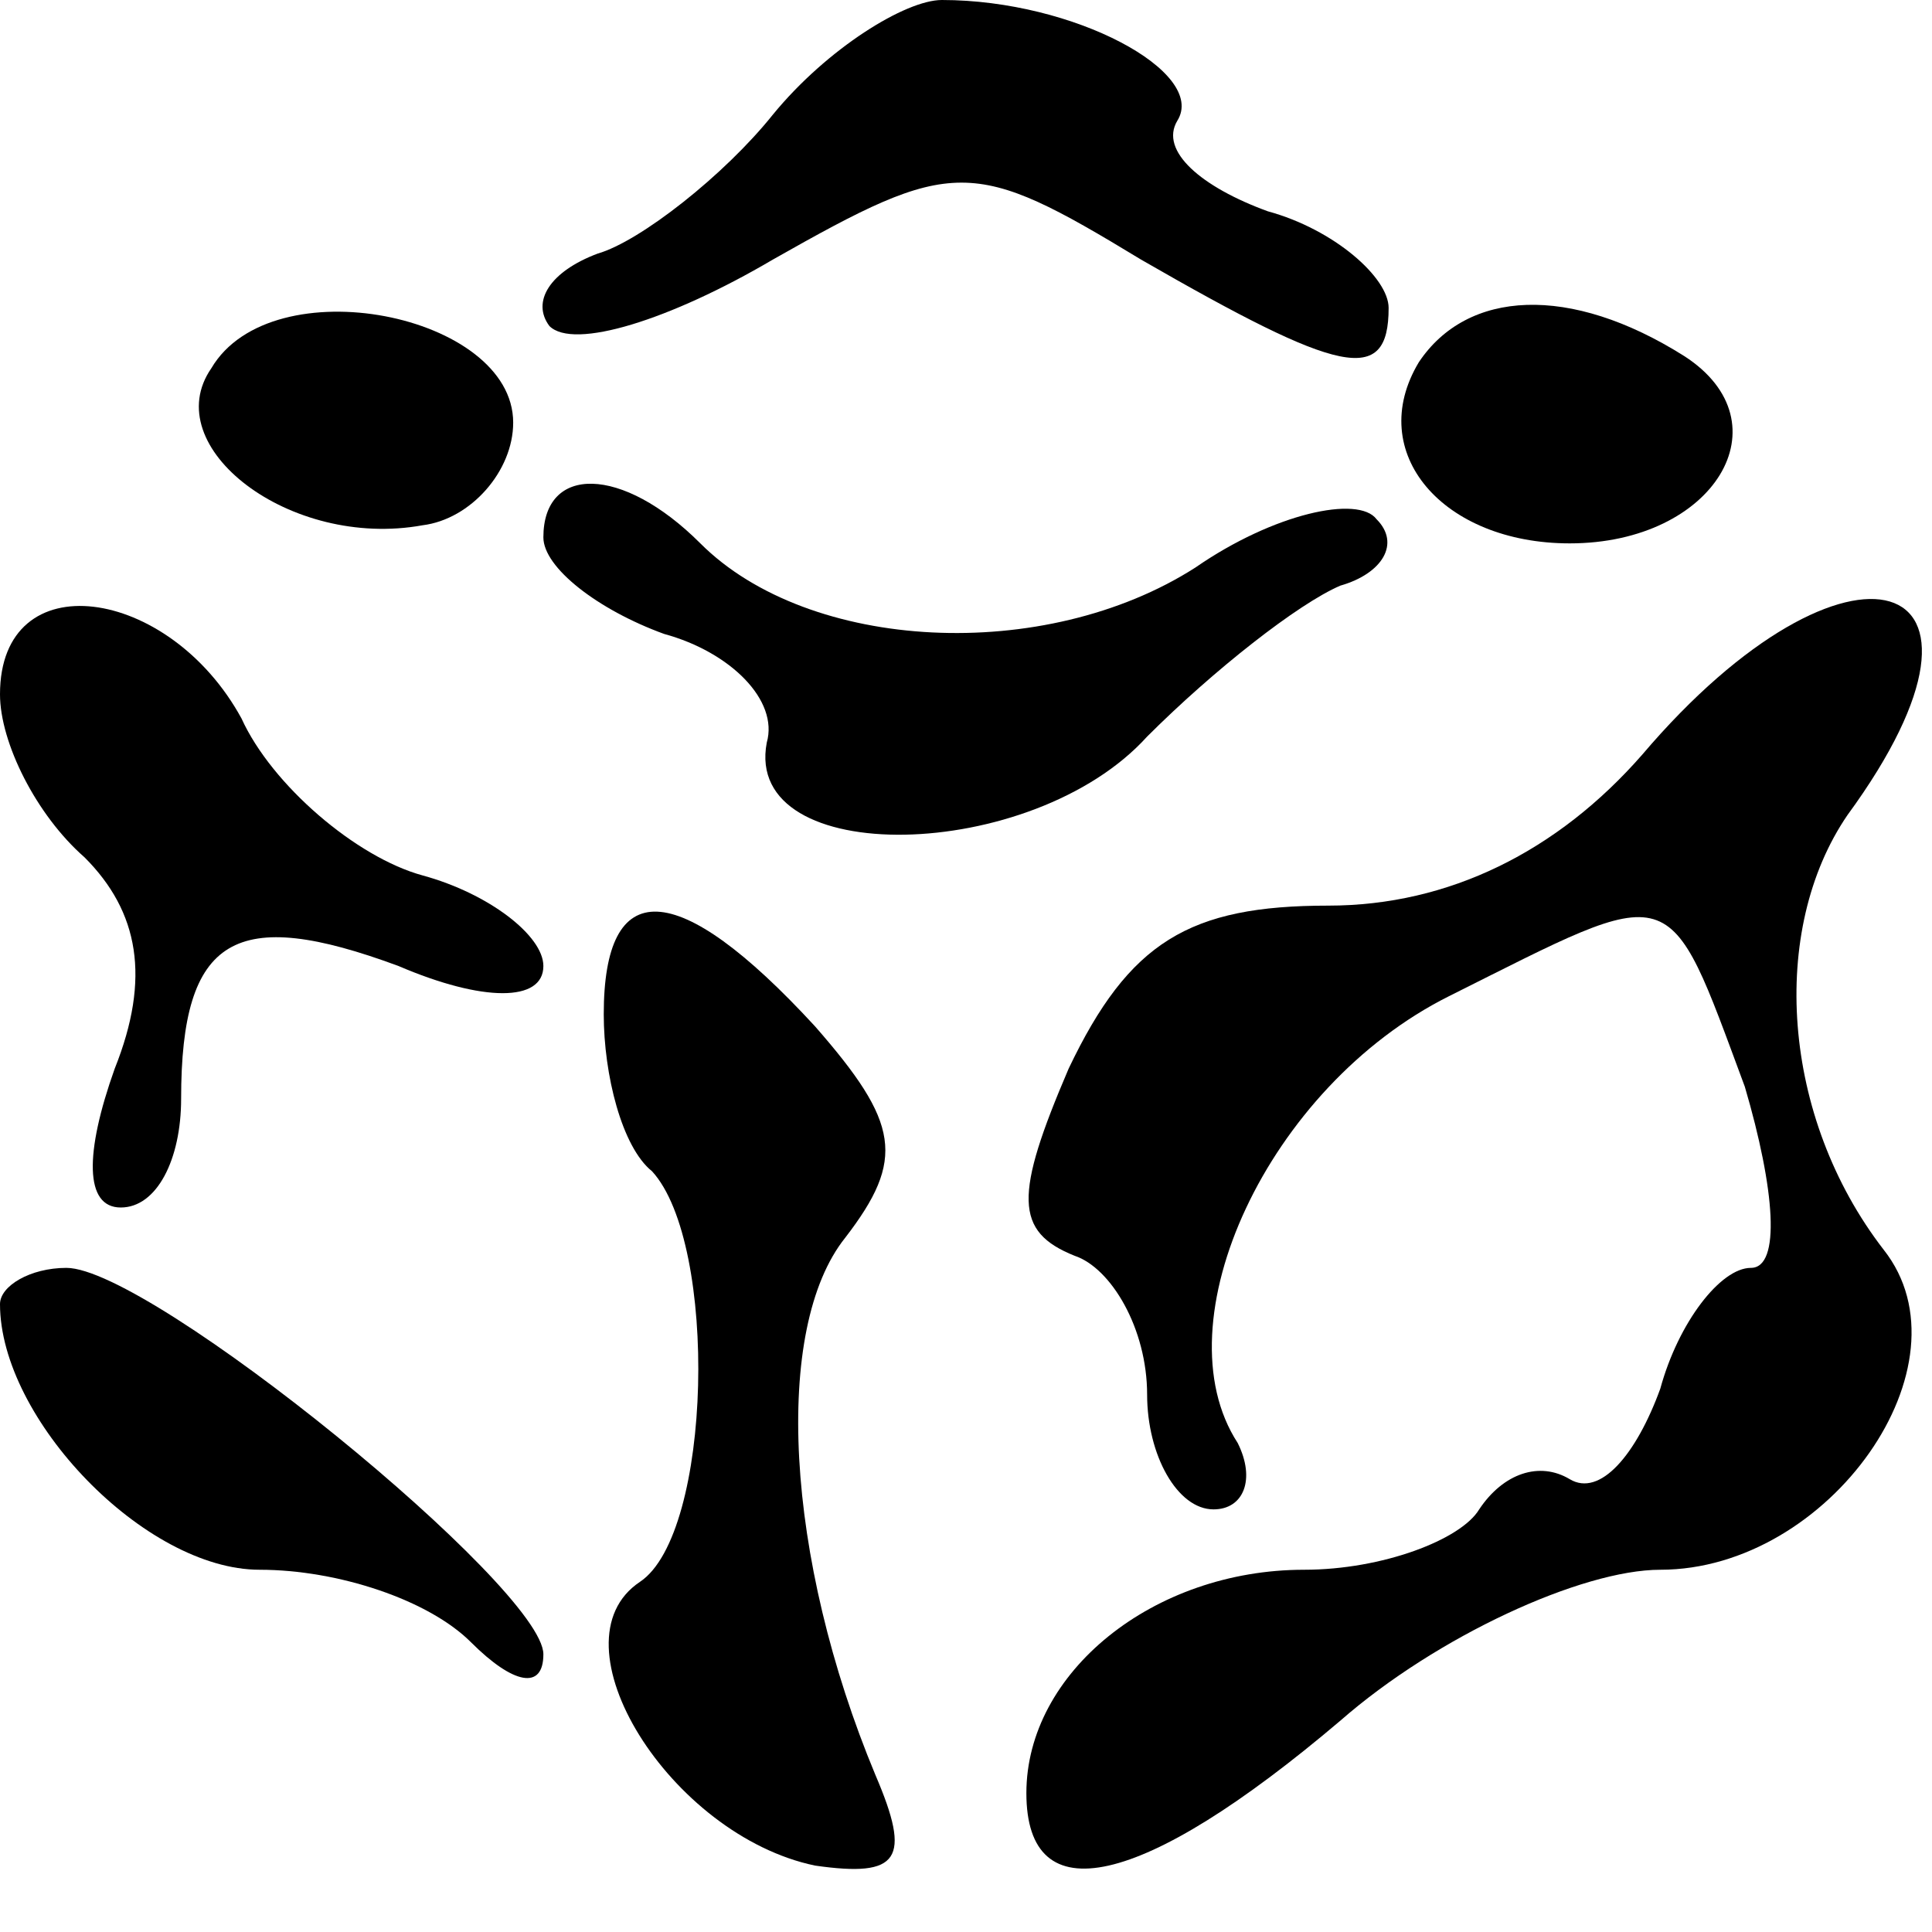
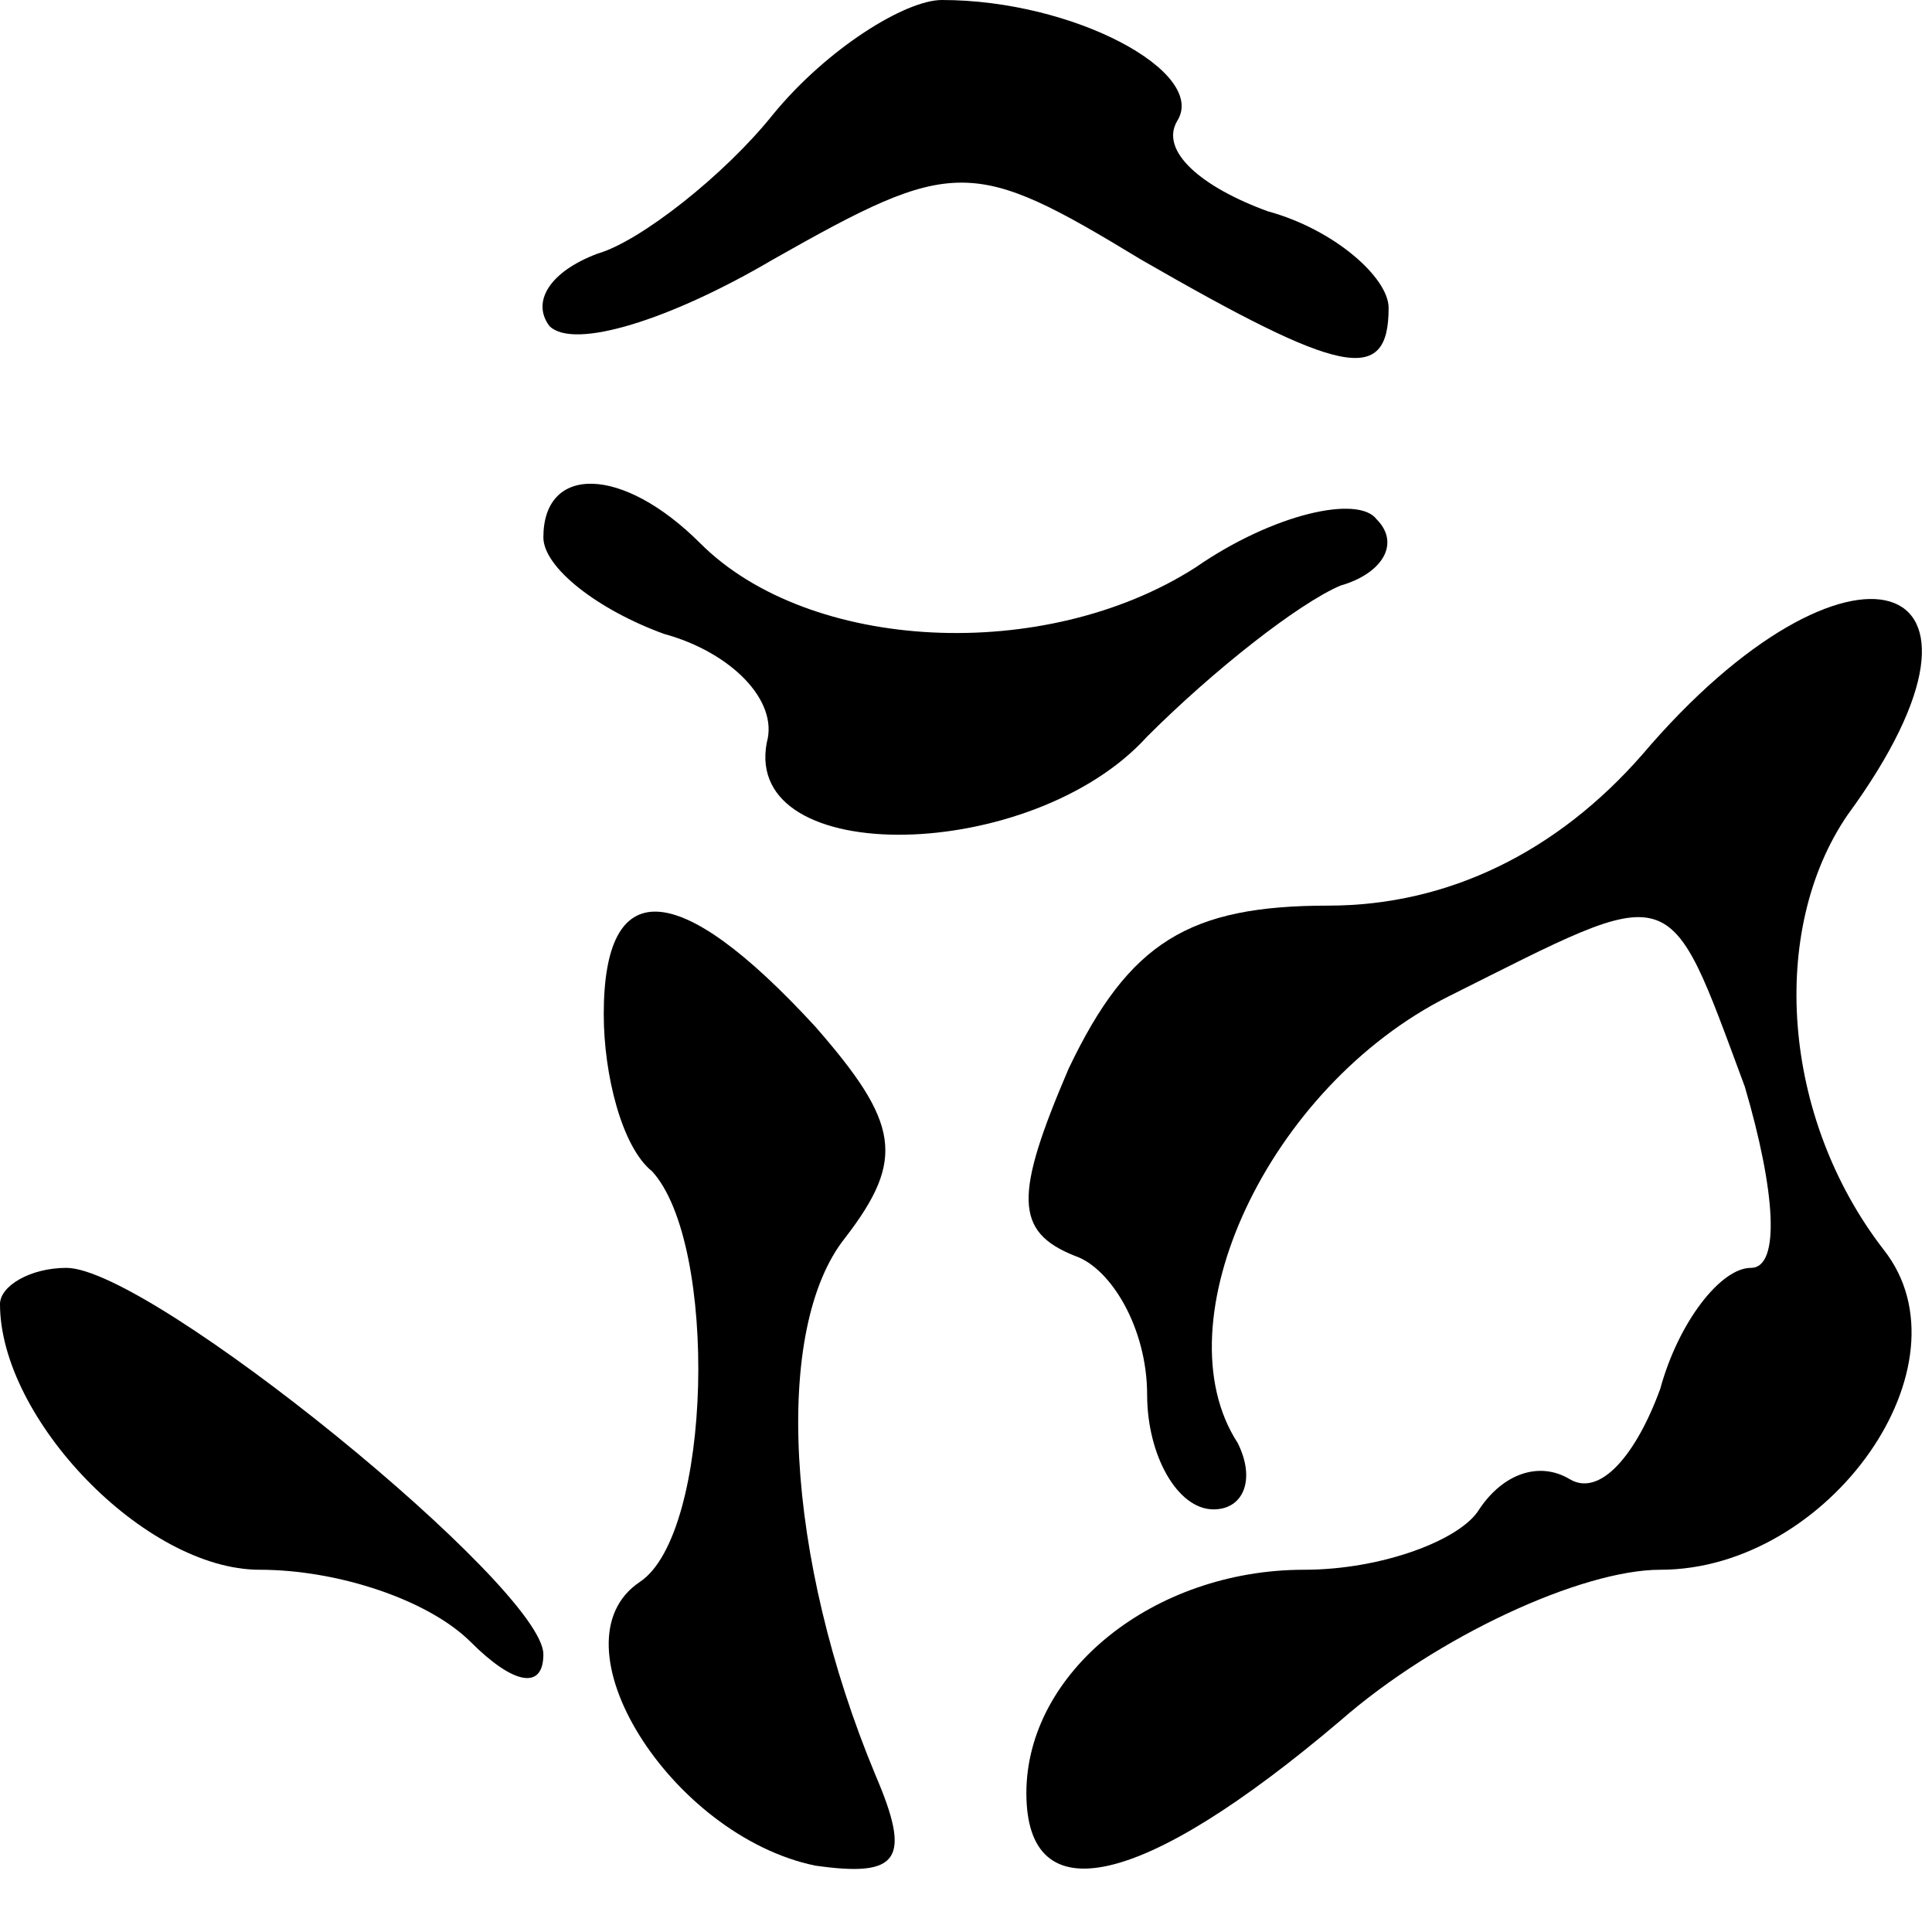
<svg xmlns="http://www.w3.org/2000/svg" version="1.0" width="32pt" height="32pt" viewBox="0 0 32 32" preserveAspectRatio="xMidYMid meet">
  <g transform="translate(0,32) scale(0.1,-0.1)" fill="#000000" stroke="none">
    <path d="M128 301 c-8 -10 -22 -21 -29 -23 -8 -3 -11 -8 -8 -12 4 -4 20 1 37 11 30 17 33 17 61 0 33 -19 41 -21 41 -8 0 5 -9 13 -20 16 -11 4 -18 10 -15 15 5 8 -17 20 -39 20 -6 0 -19 -8 -28 -19z" />
-     <path d="M35 259 c-9 -13 13 -30 35 -26 8 1 15 9 15 17 0 18 -40 26 -50 9z" />
-     <path d="M235 260 c-9 -15 4 -30 25 -30 24 0 36 20 19 31 -19 12 -36 11 -44 -1z" />
    <path d="M90 231 c0 -5 9 -12 20 -16 11 -3 19 -11 17 -18 -4 -21 44 -20 63 1 11 11 25 22 32 25 7 2 10 7 6 11 -3 4 -17 1 -30 -8 -25 -16 -64 -14 -82 4 -13 13 -26 13 -26 1z" />
-     <path d="M0 205 c0 -8 6 -20 14 -27 9 -9 11 -20 5 -35 -5 -14 -5 -23 1 -23 6 0 10 8 10 18 0 27 9 32 36 22 14 -6 24 -6 24 0 0 5 -9 12 -20 15 -11 3 -25 15 -30 26 -12 22 -40 26 -40 4z" />
    <path d="M272 195 c-14 -16 -32 -25 -52 -25 -23 0 -33 -6 -43 -27 -9 -21 -9 -27 1 -31 6 -2 12 -12 12 -23 0 -10 5 -19 11 -19 5 0 7 5 4 11 -13 20 5 59 35 74 38 19 36 20 49 -15 5 -17 6 -30 1 -30 -5 0 -12 -9 -15 -20 -4 -11 -10 -18 -15 -15 -5 3 -11 1 -15 -5 -3 -5 -16 -10 -29 -10 -25 0 -46 -17 -46 -37 0 -20 19 -16 52 12 16 14 40 25 53 25 28 0 52 34 37 53 -17 22 -19 53 -6 72 30 41 0 50 -34 10z" />
    <path d="M100 152 c0 -10 3 -22 8 -26 11 -12 10 -60 -2 -68 -15 -10 5 -42 29 -47 14 -2 16 1 10 15 -15 36 -17 74 -5 89 10 13 9 19 -5 35 -23 25 -35 25 -35 2z" />
    <path d="M0 104 c0 -19 24 -44 43 -44 13 0 28 -5 35 -12 7 -7 12 -8 12 -2 0 11 -65 64 -79 64 -6 0 -11 -3 -11 -6z" />
  </g>
</svg>